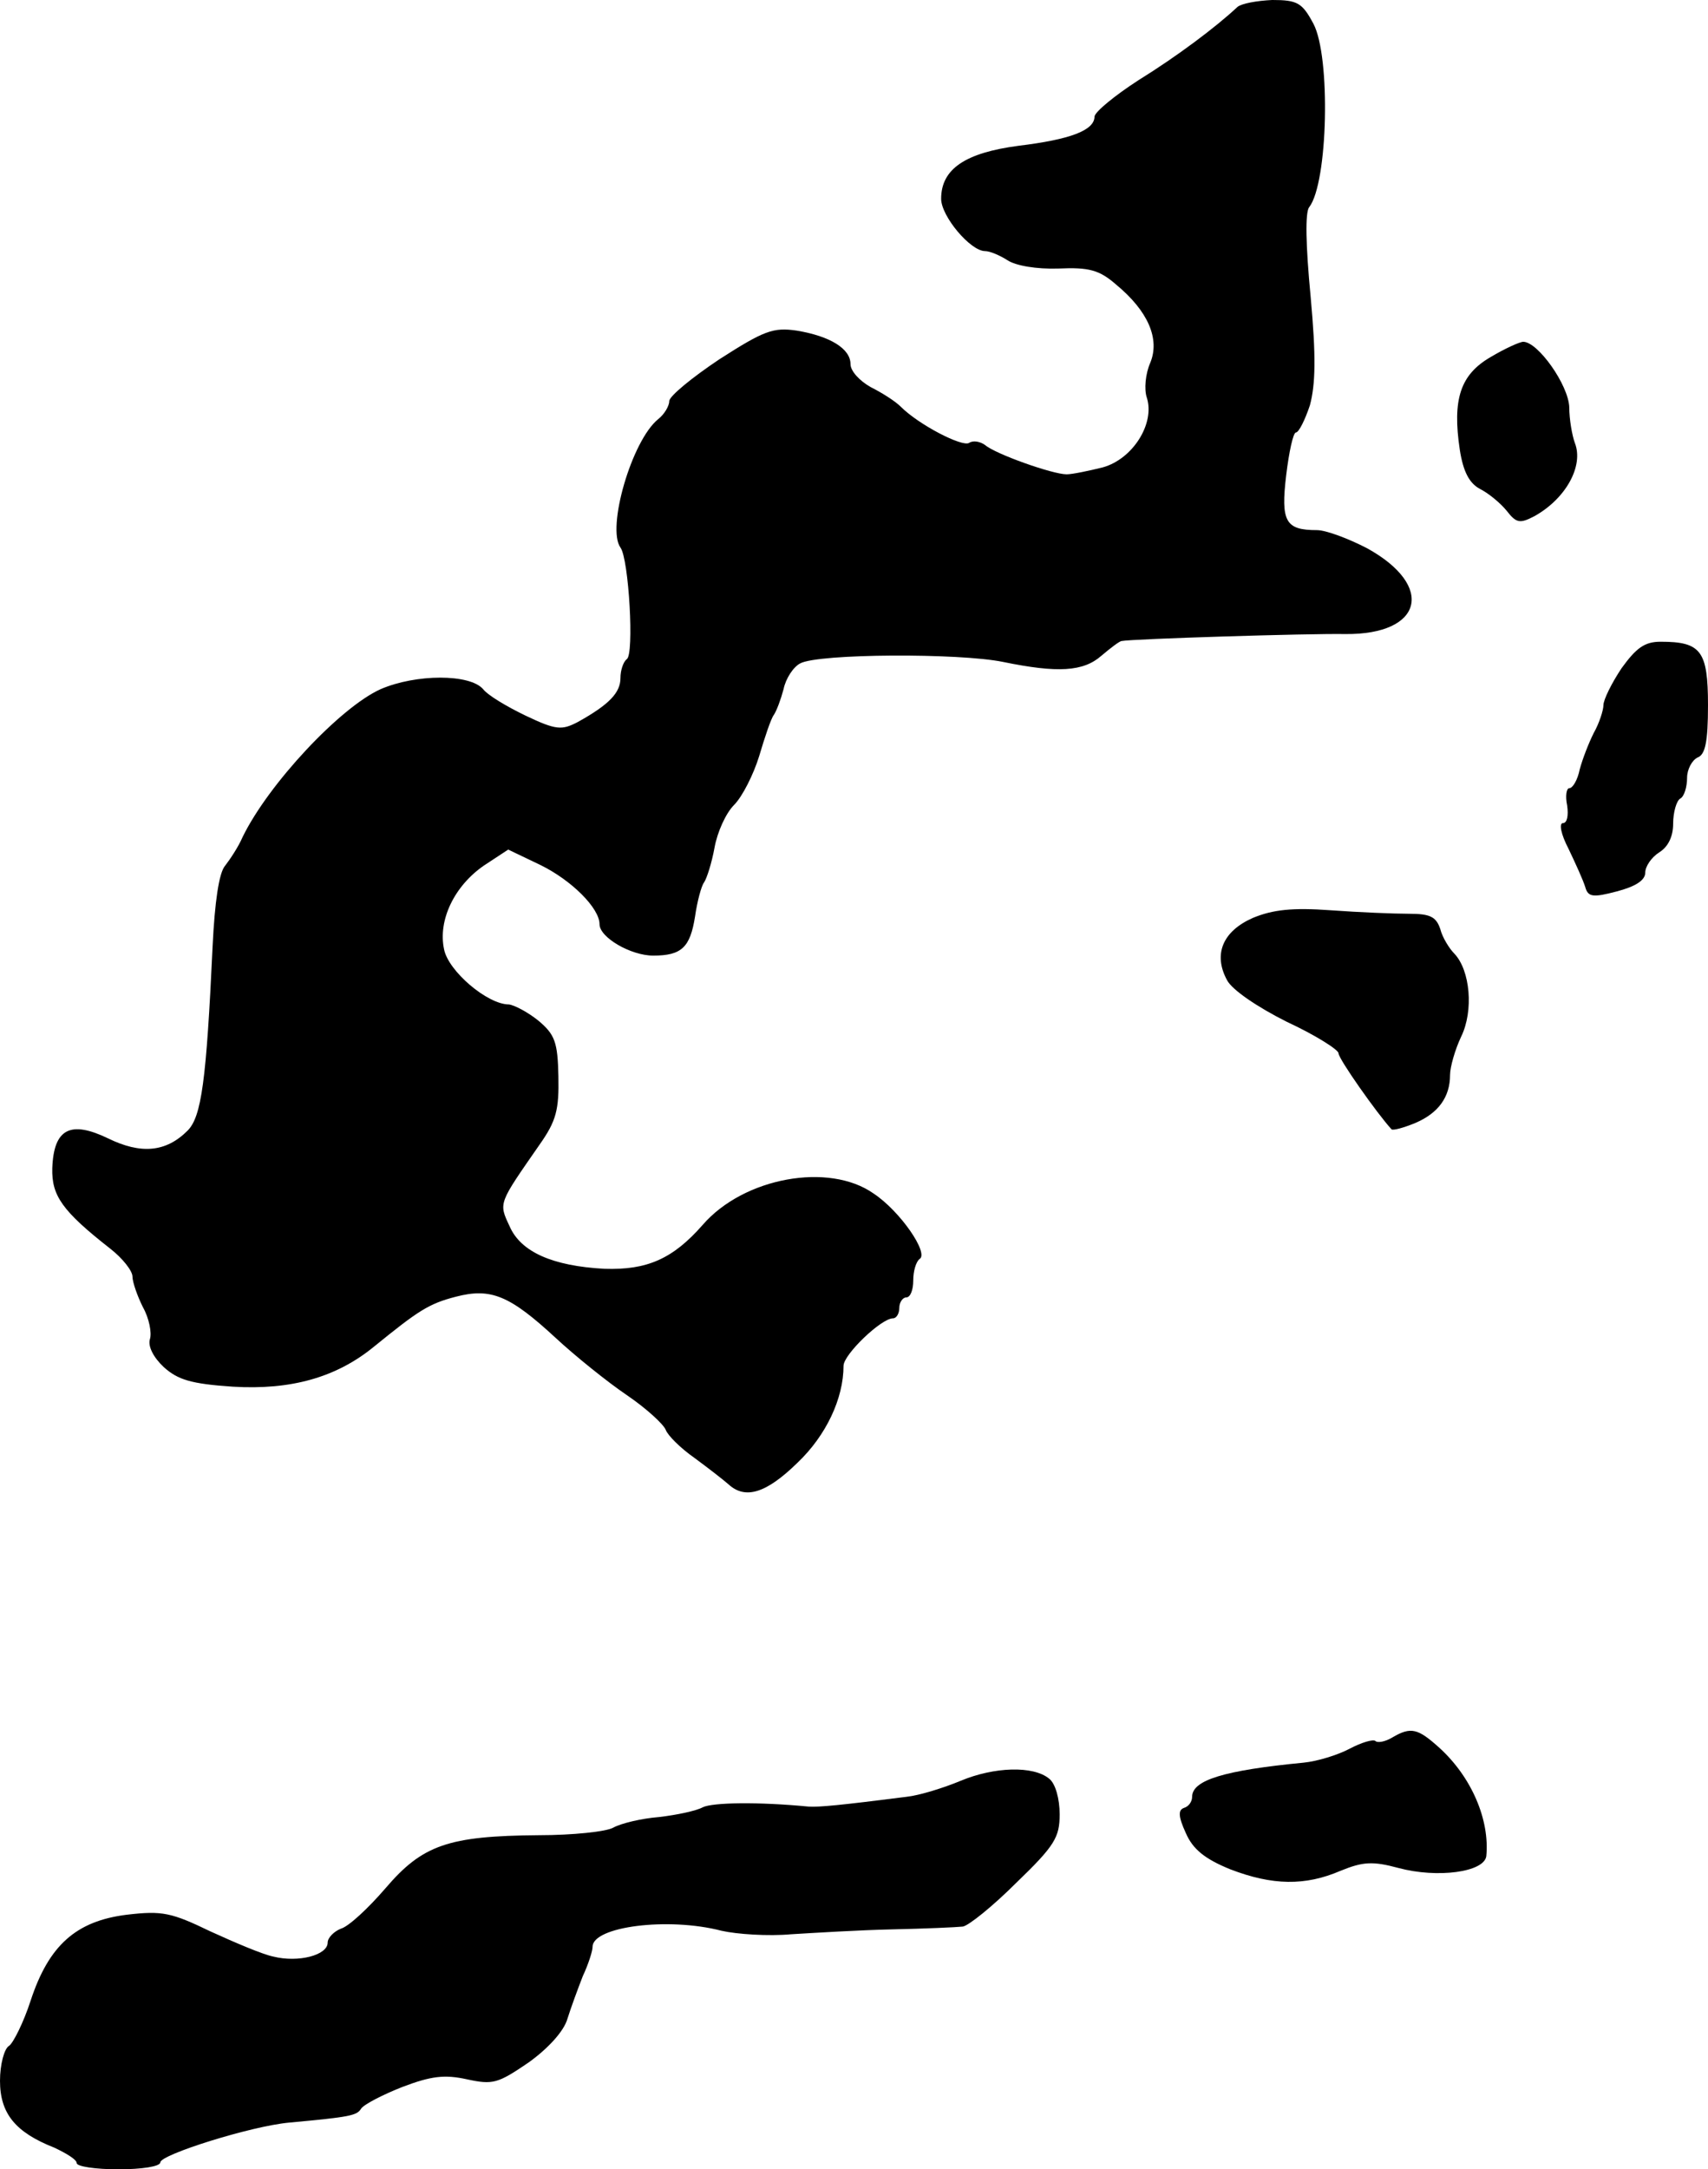
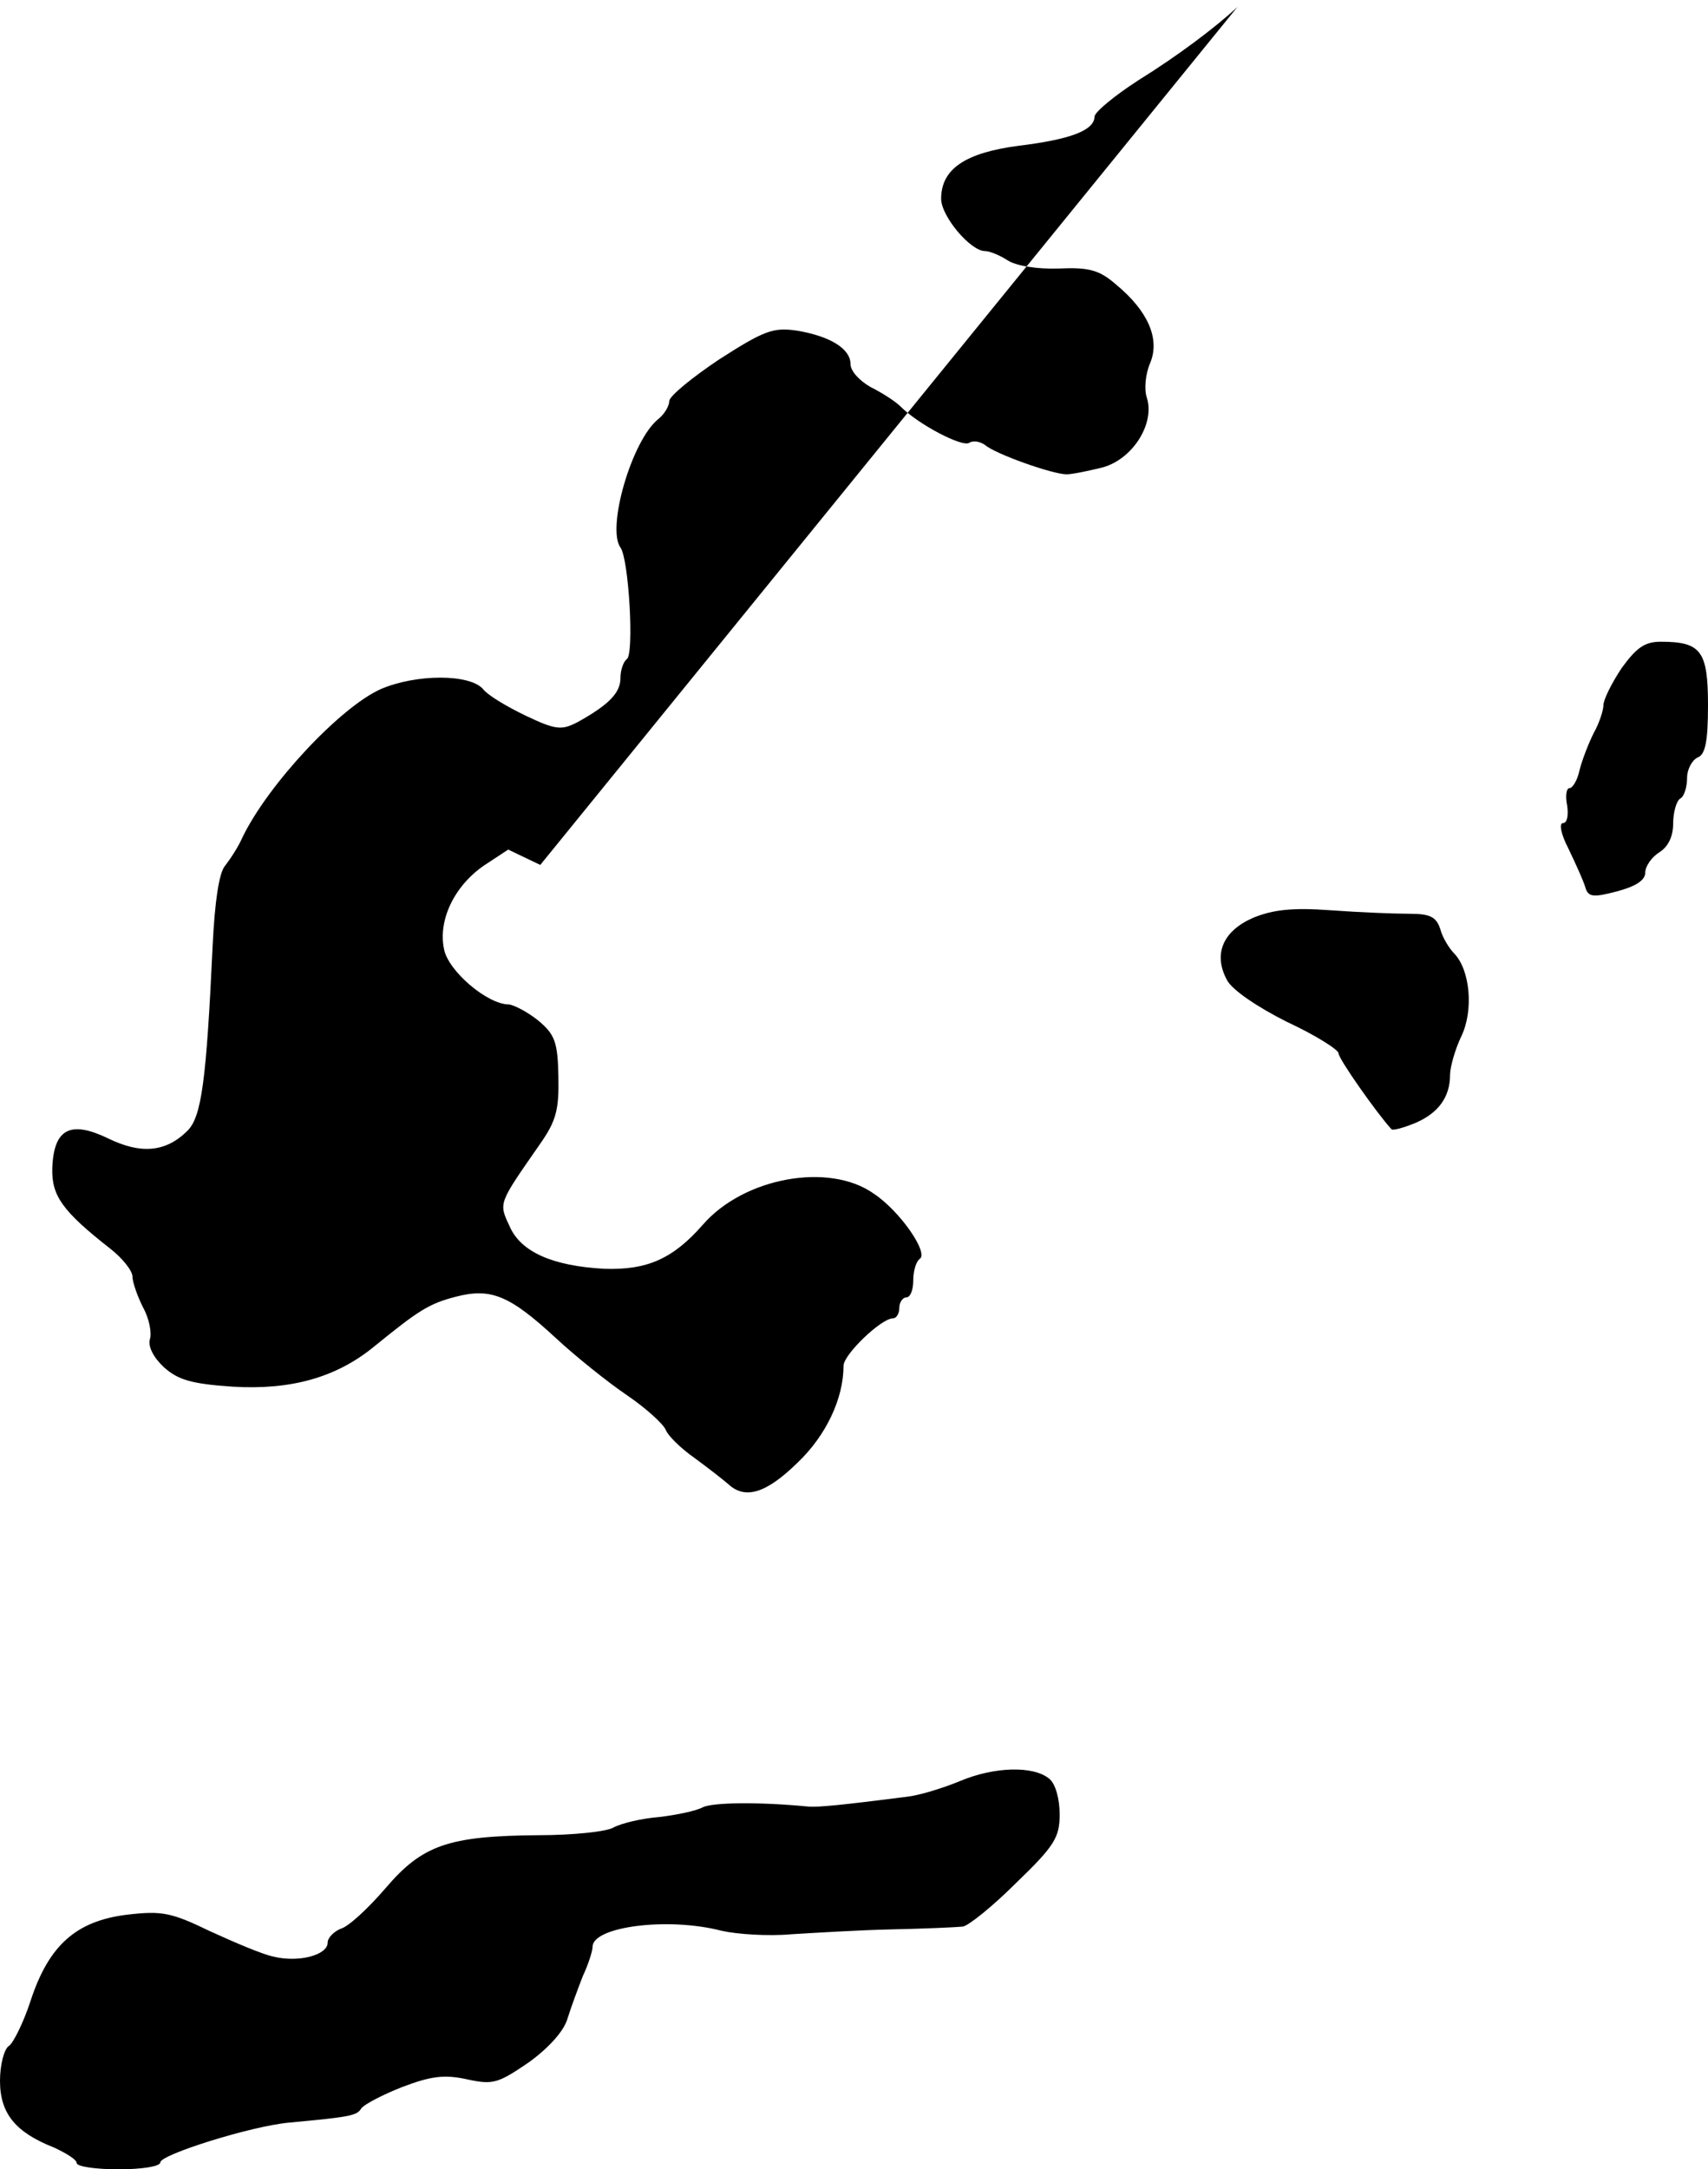
<svg xmlns="http://www.w3.org/2000/svg" version="1.0" width="245pt" height="311pt" viewBox="0 0 245 311" preserveAspectRatio="xMidYMid meet">
  <g transform="translate(0,311) scale(0.1,-0.1)" fill="#000000" stroke="none">
-     <path d="M1775 3100 c-31 -29 -87 -71 -142 -105 -34 -22 -62 -45 -63 -52 0 -20 -35 -33 -109 -42 -76 -10 -111 -33 -111 -76 0 -25 42 -75 63 -75 7 0 21 -6 32 -13 12 -8 42 -13 73 -12 44 2 59 -2 83 -23 46 -38 63 -78 49 -112 -7 -16 -9 -38 -5 -50 12 -37 -20 -88 -63 -100 -20 -5 -44 -10 -52 -10 -20 0 -102 29 -117 42 -7 5 -17 7 -23 3 -10 -6 -72 26 -98 52 -8 8 -27 20 -43 28 -16 9 -29 23 -29 33 0 22 -29 40 -77 48 -34 5 -47 0 -111 -41 -39 -26 -72 -53 -72 -60 0 -7 -7 -19 -16 -26 -38 -31 -74 -156 -54 -184 12 -16 20 -154 9 -160 -5 -4 -9 -16 -9 -27 0 -21 -16 -38 -61 -63 -23 -12 -31 -12 -75 9 -27 13 -54 29 -61 38 -19 22 -96 22 -147 0 -58 -26 -161 -136 -198 -212 -6 -14 -18 -32 -25 -41 -9 -10 -15 -53 -18 -115 -9 -194 -16 -245 -36 -265 -31 -31 -67 -34 -114 -11 -54 26 -78 14 -80 -43 -1 -39 14 -61 83 -115 18 -14 32 -32 32 -40 0 -8 7 -28 15 -44 9 -16 13 -37 10 -46 -3 -10 5 -26 20 -40 20 -18 39 -24 99 -28 83 -5 148 13 202 57 64 52 79 62 118 72 50 13 77 2 143 -59 28 -26 74 -63 102 -82 28 -19 53 -42 56 -50 3 -8 21 -26 41 -40 19 -14 41 -31 49 -38 24 -22 54 -13 99 31 41 39 66 92 66 139 0 16 54 68 71 68 5 0 9 7 9 15 0 8 5 15 10 15 6 0 10 11 10 24 0 14 4 27 9 31 14 8 -28 69 -66 94 -64 45 -186 23 -245 -45 -43 -49 -80 -65 -141 -63 -74 4 -120 24 -136 61 -16 34 -16 32 43 117 24 34 28 50 27 98 -1 49 -5 60 -29 80 -15 12 -34 22 -42 23 -31 0 -87 48 -93 79 -9 42 15 91 57 120 l35 23 46 -22 c45 -22 85 -62 85 -85 0 -19 45 -45 77 -45 41 0 53 12 60 56 3 21 9 44 13 49 4 6 11 28 15 50 4 22 16 49 28 61 12 12 28 44 36 70 8 27 17 54 21 59 4 6 10 22 14 37 3 15 14 32 24 37 26 14 228 15 291 2 78 -16 115 -14 141 9 13 11 26 21 29 21 13 3 269 11 321 10 111 -1 129 69 31 123 -27 14 -59 26 -72 26 -45 0 -52 12 -44 79 4 33 10 61 14 61 4 0 13 18 20 39 8 30 9 69 1 156 -7 73 -8 121 -2 128 27 35 31 216 6 263 -16 30 -23 34 -59 34 -22 -1 -44 -5 -50 -10z" />
-     <path d="M2138 2598 c-43 -25 -55 -60 -44 -133 5 -32 14 -48 29 -56 12 -6 29 -20 38 -31 14 -18 19 -19 40 -8 45 25 71 72 58 105 -4 11 -8 34 -8 51 -1 32 -45 94 -66 94 -5 0 -27 -10 -47 -22z" />
+     <path d="M1775 3100 c-31 -29 -87 -71 -142 -105 -34 -22 -62 -45 -63 -52 0 -20 -35 -33 -109 -42 -76 -10 -111 -33 -111 -76 0 -25 42 -75 63 -75 7 0 21 -6 32 -13 12 -8 42 -13 73 -12 44 2 59 -2 83 -23 46 -38 63 -78 49 -112 -7 -16 -9 -38 -5 -50 12 -37 -20 -88 -63 -100 -20 -5 -44 -10 -52 -10 -20 0 -102 29 -117 42 -7 5 -17 7 -23 3 -10 -6 -72 26 -98 52 -8 8 -27 20 -43 28 -16 9 -29 23 -29 33 0 22 -29 40 -77 48 -34 5 -47 0 -111 -41 -39 -26 -72 -53 -72 -60 0 -7 -7 -19 -16 -26 -38 -31 -74 -156 -54 -184 12 -16 20 -154 9 -160 -5 -4 -9 -16 -9 -27 0 -21 -16 -38 -61 -63 -23 -12 -31 -12 -75 9 -27 13 -54 29 -61 38 -19 22 -96 22 -147 0 -58 -26 -161 -136 -198 -212 -6 -14 -18 -32 -25 -41 -9 -10 -15 -53 -18 -115 -9 -194 -16 -245 -36 -265 -31 -31 -67 -34 -114 -11 -54 26 -78 14 -80 -43 -1 -39 14 -61 83 -115 18 -14 32 -32 32 -40 0 -8 7 -28 15 -44 9 -16 13 -37 10 -46 -3 -10 5 -26 20 -40 20 -18 39 -24 99 -28 83 -5 148 13 202 57 64 52 79 62 118 72 50 13 77 2 143 -59 28 -26 74 -63 102 -82 28 -19 53 -42 56 -50 3 -8 21 -26 41 -40 19 -14 41 -31 49 -38 24 -22 54 -13 99 31 41 39 66 92 66 139 0 16 54 68 71 68 5 0 9 7 9 15 0 8 5 15 10 15 6 0 10 11 10 24 0 14 4 27 9 31 14 8 -28 69 -66 94 -64 45 -186 23 -245 -45 -43 -49 -80 -65 -141 -63 -74 4 -120 24 -136 61 -16 34 -16 32 43 117 24 34 28 50 27 98 -1 49 -5 60 -29 80 -15 12 -34 22 -42 23 -31 0 -87 48 -93 79 -9 42 15 91 57 120 l35 23 46 -22 z" />
    <path d="M2326 2152 c-14 -21 -26 -45 -26 -53 0 -7 -6 -26 -14 -40 -7 -14 -16 -37 -20 -52 -3 -15 -10 -27 -15 -27 -4 0 -6 -11 -3 -25 2 -14 0 -25 -6 -25 -6 0 -3 -16 8 -37 10 -21 21 -45 24 -55 4 -14 11 -15 45 -6 27 7 41 16 41 27 0 9 9 22 20 29 13 8 20 23 20 41 0 17 5 33 10 36 6 3 10 17 10 30 0 12 7 25 15 29 11 4 15 22 15 75 0 78 -10 91 -68 91 -23 0 -35 -9 -56 -38z" />
    <path d="M1797 1794 c-43 -19 -57 -52 -37 -89 7 -14 44 -39 86 -60 41 -19 74 -40 74 -45 0 -8 55 -86 76 -109 2 -2 17 2 34 9 33 14 50 37 50 69 0 11 7 36 16 55 18 37 13 95 -10 119 -7 7 -17 23 -20 35 -6 18 -15 22 -45 22 -21 0 -71 2 -112 5 -55 4 -83 1 -112 -11z" />
-     <path d="M1997 619 c-10 -6 -21 -8 -24 -5 -3 3 -20 -2 -37 -11 -17 -9 -46 -18 -66 -20 -114 -11 -160 -25 -160 -49 0 -7 -5 -14 -12 -16 -8 -3 -8 -12 3 -36 10 -23 27 -37 64 -52 60 -23 107 -24 158 -2 32 13 46 14 83 4 56 -15 123 -6 126 17 5 52 -21 113 -67 155 -31 28 -41 31 -68 15z" />
    <path d="M1378 557 c-24 -10 -59 -21 -78 -23 -94 -12 -126 -15 -140 -14 -72 7 -138 6 -152 -1 -9 -5 -37 -11 -63 -14 -25 -2 -54 -9 -65 -15 -10 -6 -59 -11 -107 -11 -130 -1 -167 -14 -220 -76 -25 -29 -53 -55 -64 -58 -10 -4 -19 -13 -19 -20 0 -18 -42 -29 -78 -20 -15 3 -55 20 -90 36 -56 27 -69 30 -120 24 -73 -9 -112 -44 -138 -123 -10 -31 -25 -61 -31 -65 -7 -4 -13 -27 -13 -50 0 -47 22 -74 78 -96 17 -8 32 -17 32 -22 0 -5 27 -9 60 -9 33 0 60 4 60 10 0 11 130 52 185 57 87 8 97 10 103 20 4 6 31 20 59 31 42 16 61 18 93 11 37 -8 44 -6 88 24 28 20 51 45 56 63 5 16 15 43 22 61 8 17 14 36 14 42 0 29 108 43 185 23 22 -5 67 -8 100 -5 33 2 98 6 145 7 47 1 92 3 101 4 8 1 43 29 77 63 55 53 62 65 62 98 0 22 -6 44 -15 51 -23 19 -79 17 -127 -3z" />
  </g>
</svg>